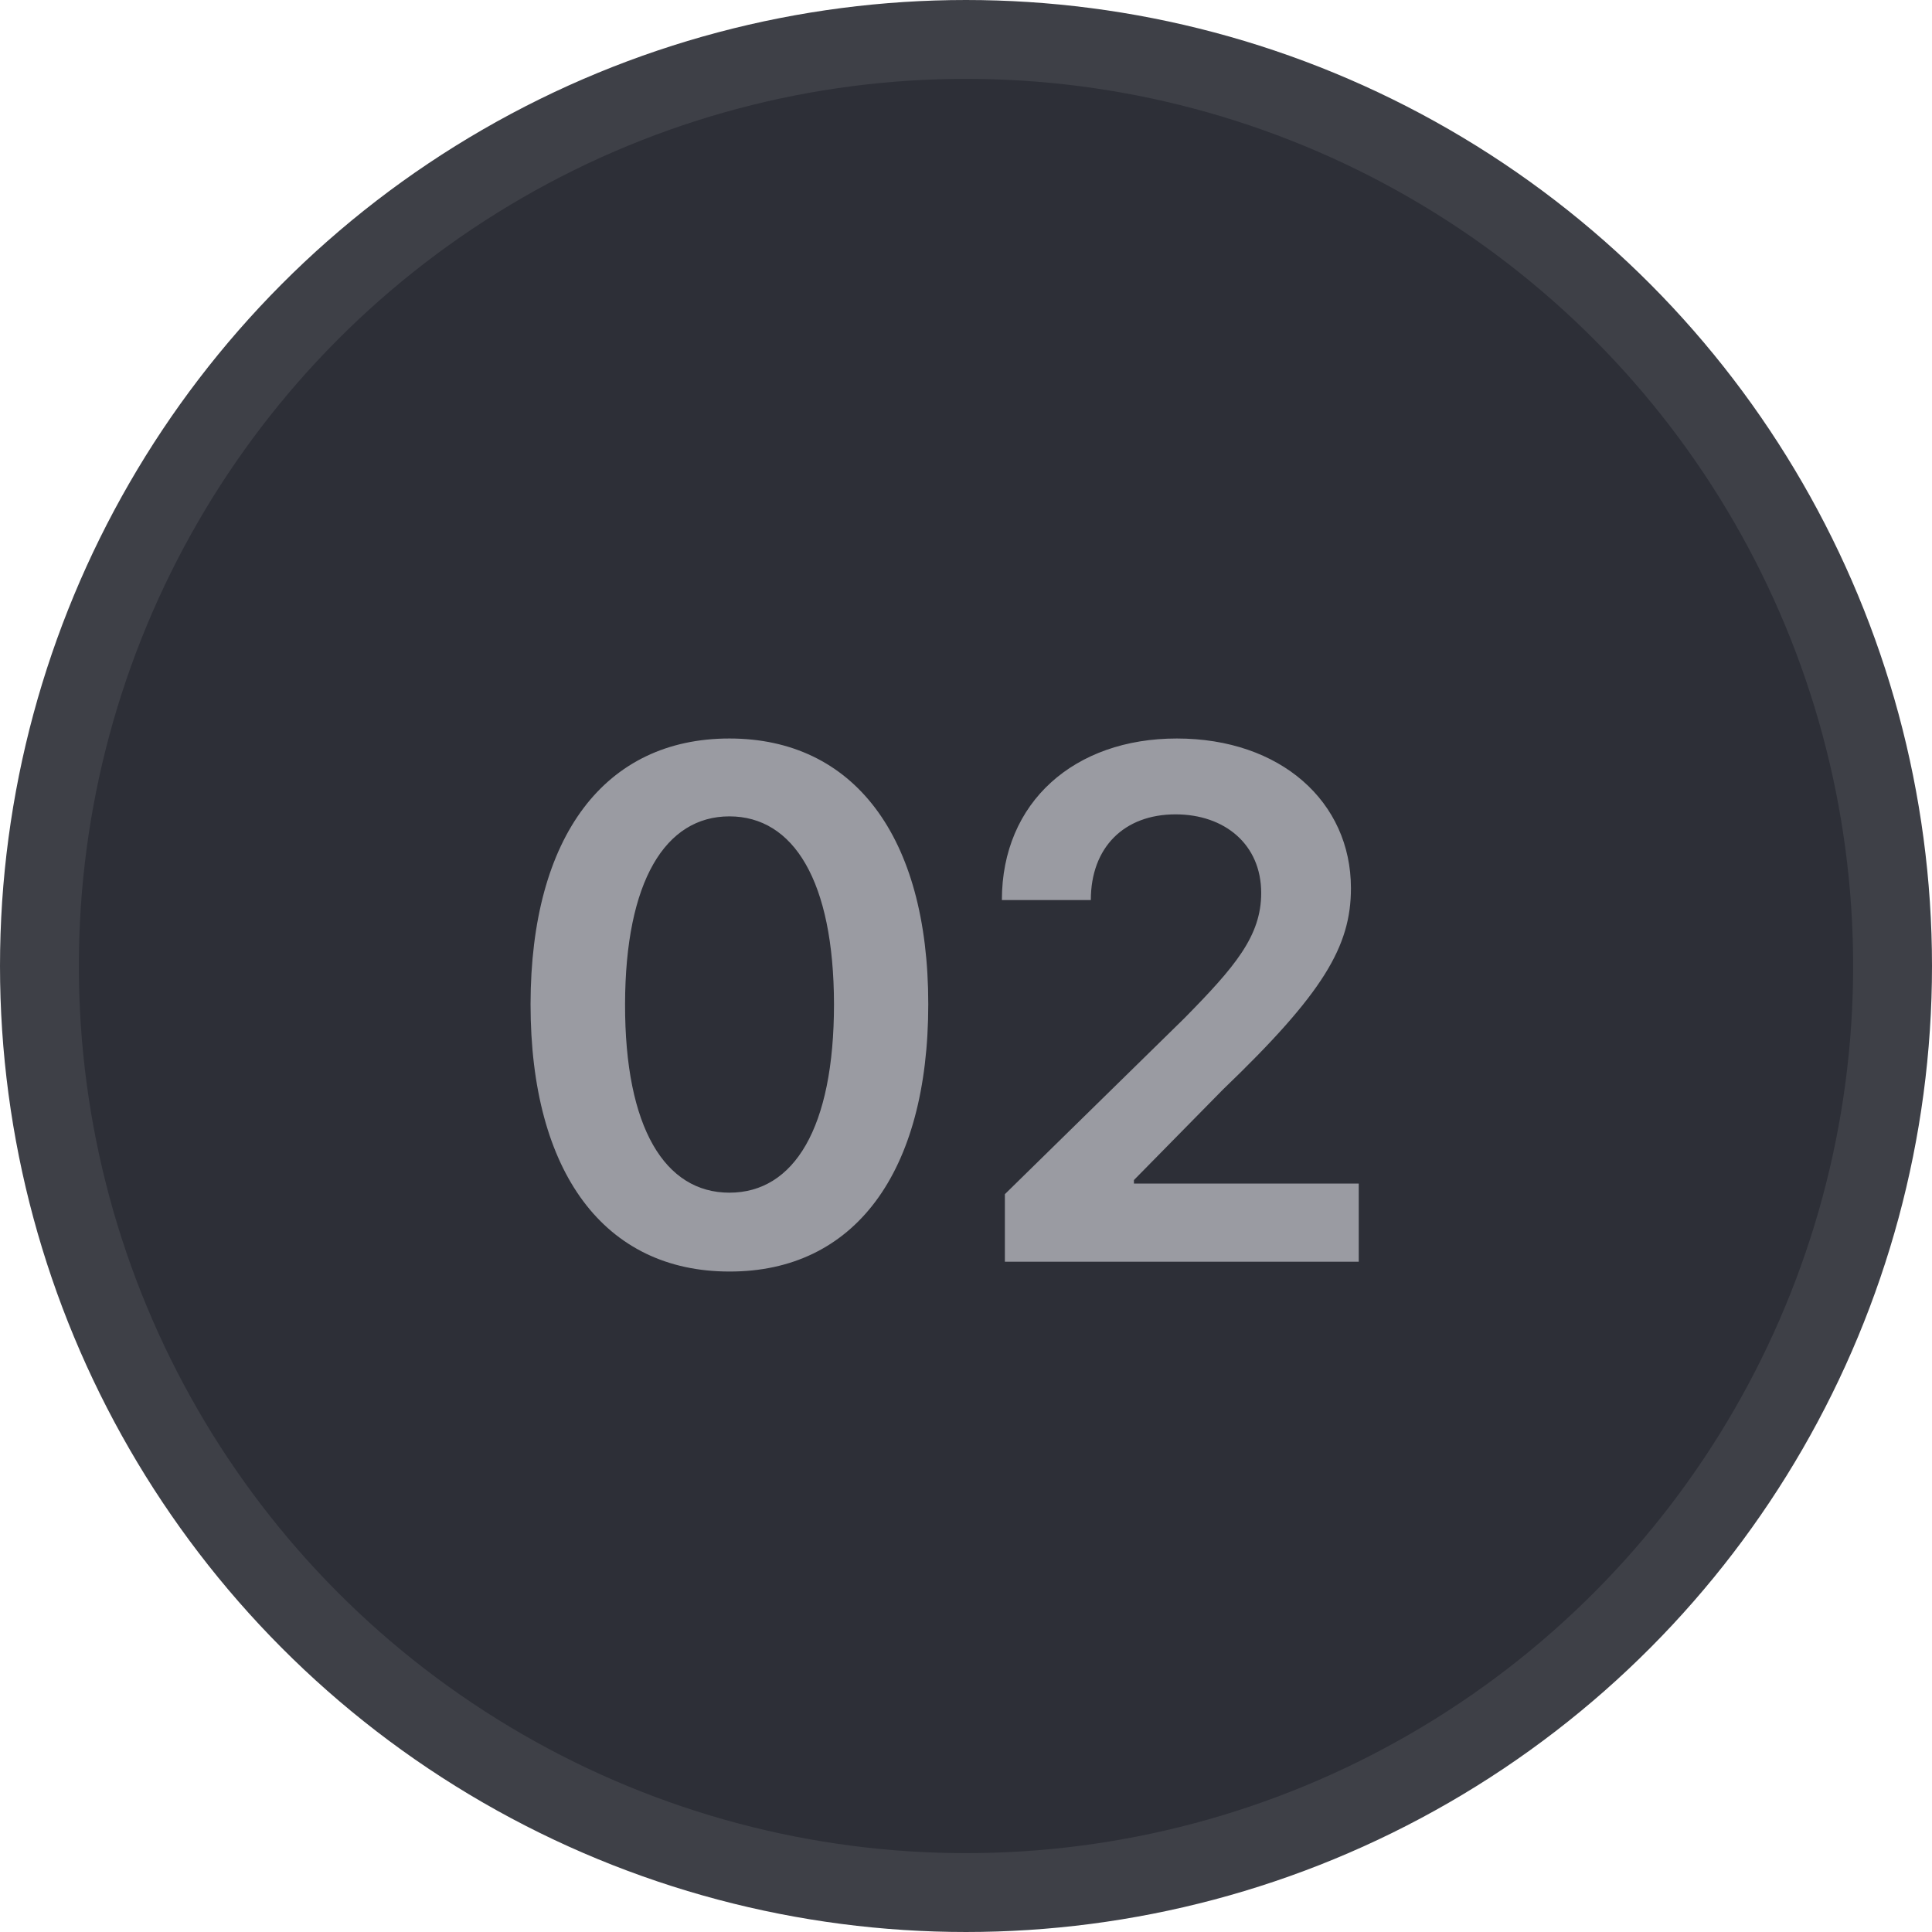
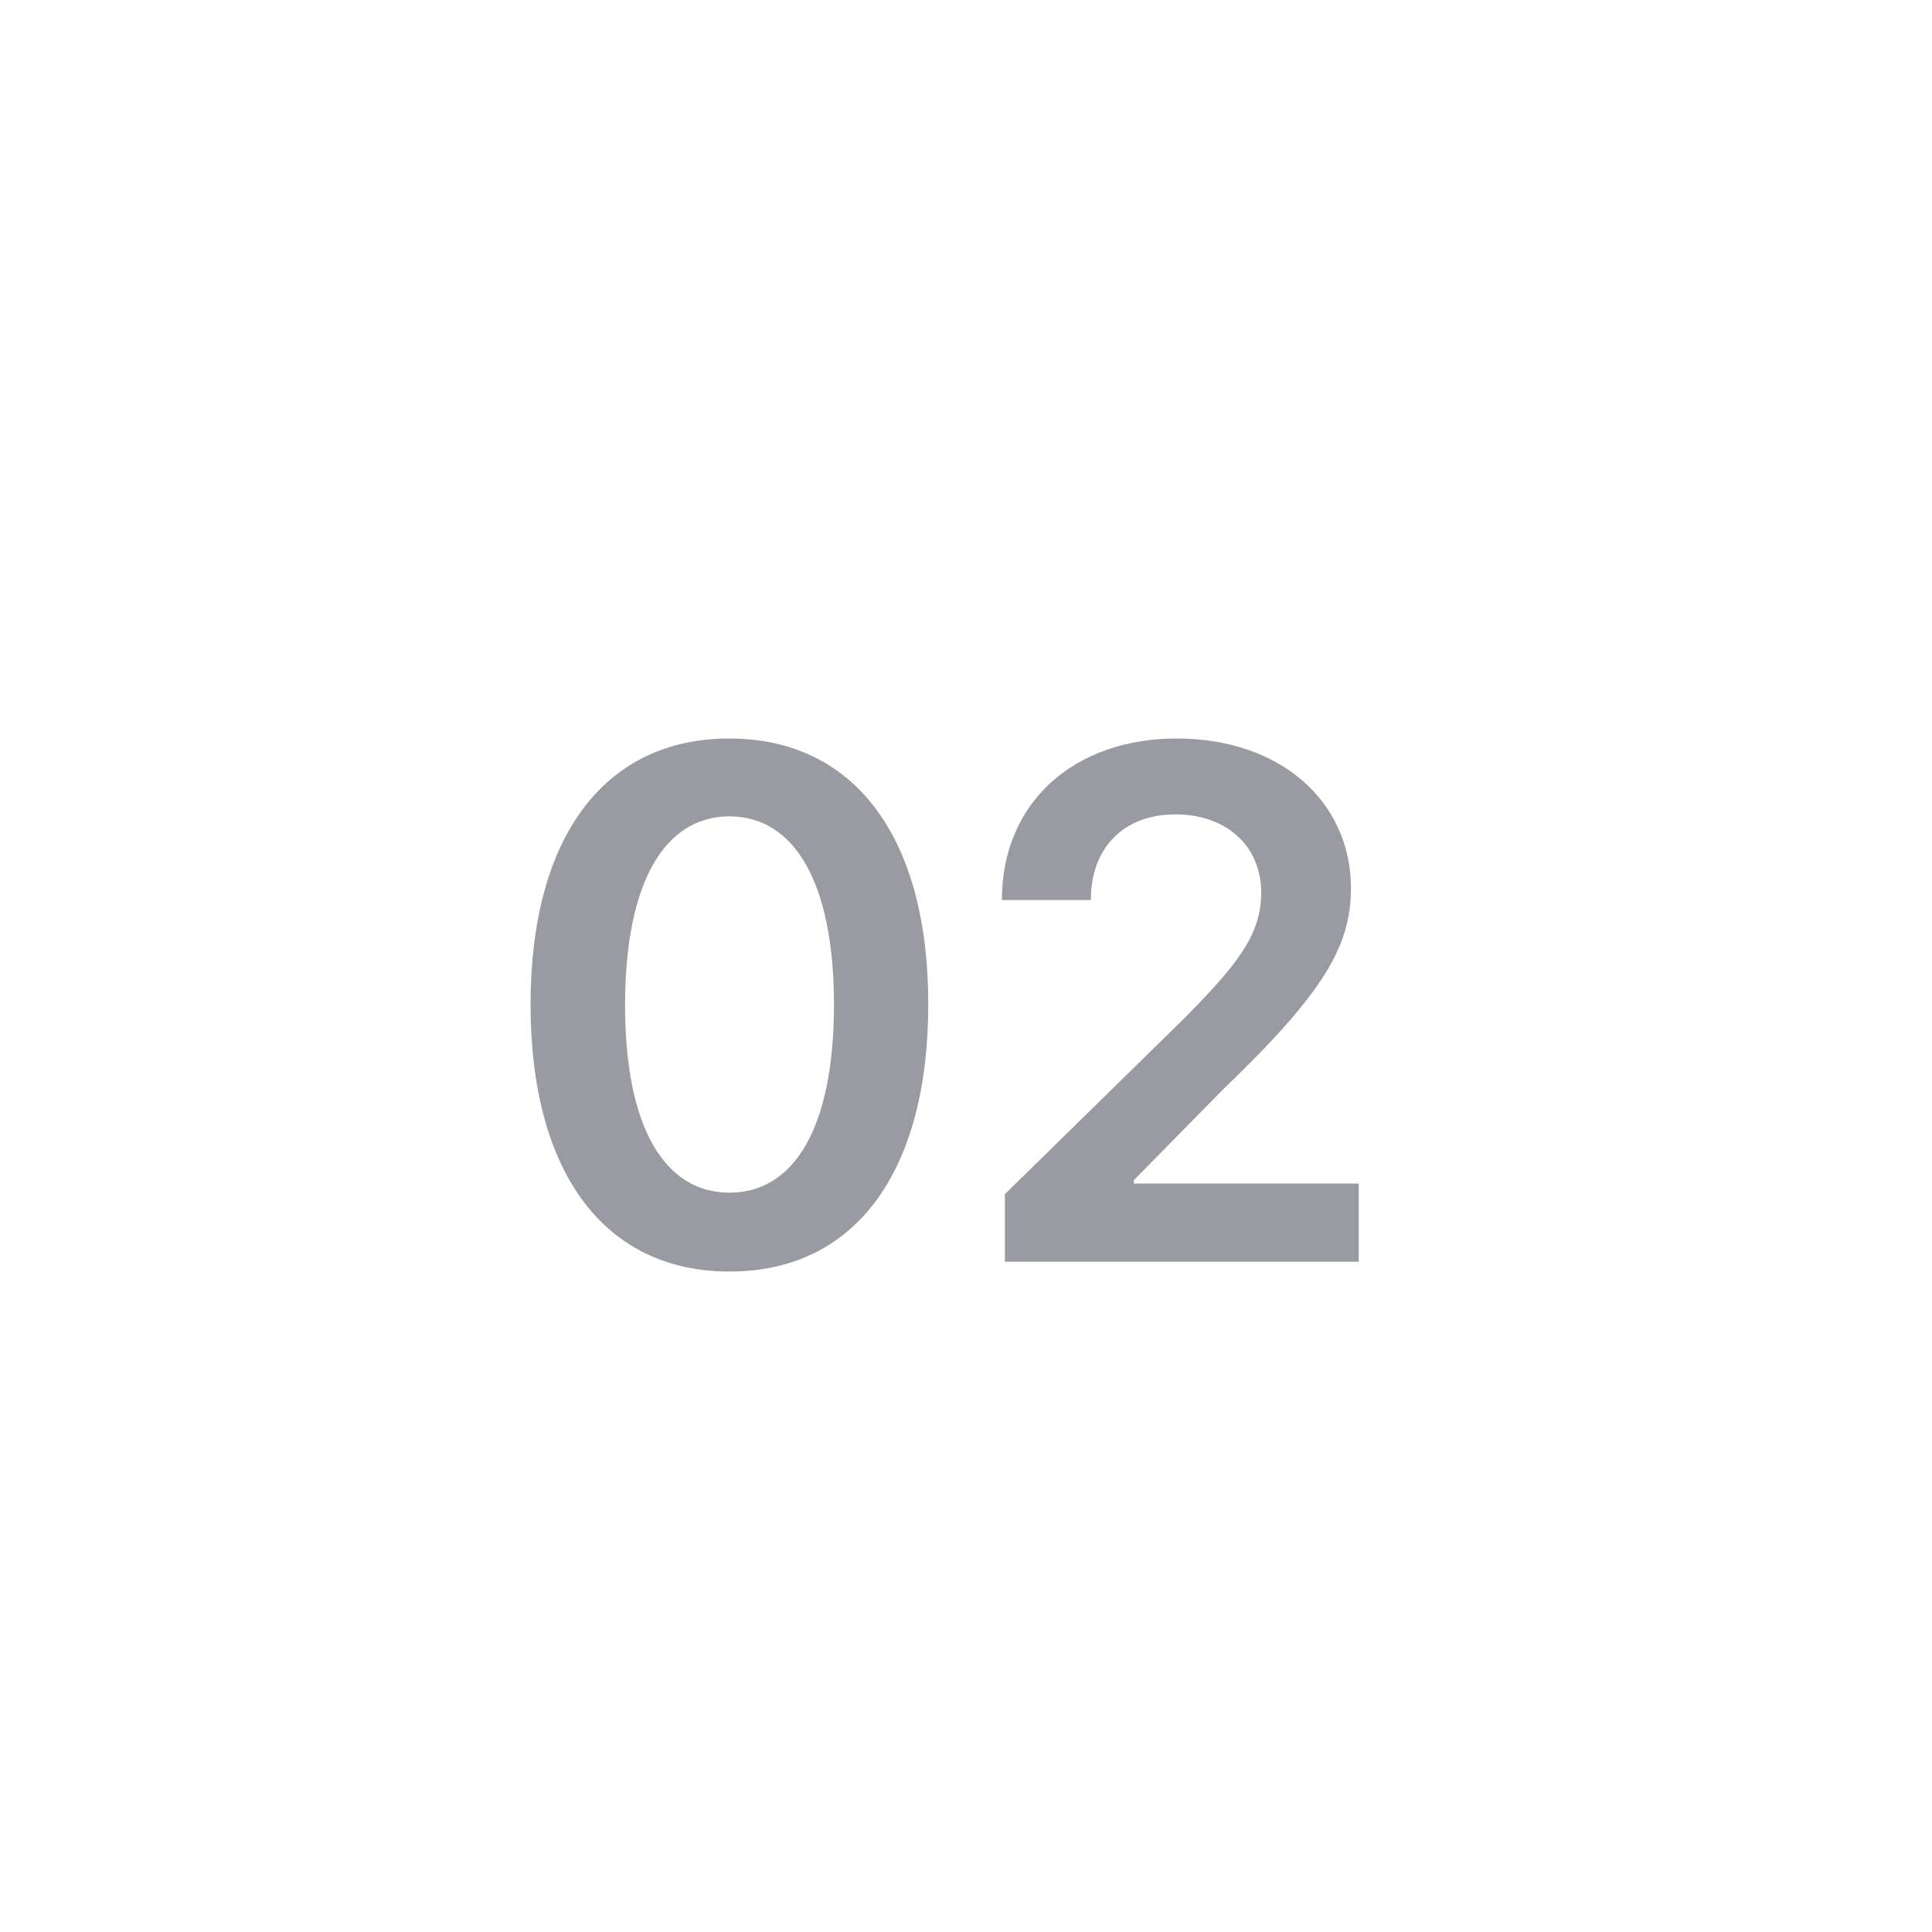
<svg xmlns="http://www.w3.org/2000/svg" width="49" height="49" viewBox="0 0 49 49" fill="none">
-   <circle cx="24.5" cy="24.5" r="23.5" fill="#2D2F37" stroke="#3E4047" stroke-width="2" />
  <path d="M18.499 32.249C21.657 32.256 23.543 29.763 23.543 25.467C23.543 21.197 21.644 18.73 18.499 18.73C15.354 18.73 13.462 21.191 13.456 25.467C13.456 29.756 15.342 32.249 18.499 32.249ZM18.499 30.249C16.869 30.249 15.847 28.612 15.853 25.467C15.859 22.348 16.876 20.705 18.499 20.705C20.129 20.705 21.146 22.348 21.152 25.467C21.152 28.612 20.136 30.249 18.499 30.249ZM25.486 32H34.461V30.018H28.759V29.929L31.016 27.634C33.56 25.192 34.263 24.004 34.263 22.527C34.263 20.334 32.479 18.73 29.846 18.73C27.251 18.73 25.41 20.341 25.41 22.827H27.666C27.666 21.491 28.51 20.654 29.814 20.654C31.06 20.654 31.987 21.415 31.987 22.648C31.987 23.741 31.322 24.521 30.031 25.832L25.486 30.287V32Z" fill="#9A9BA2" />
</svg>